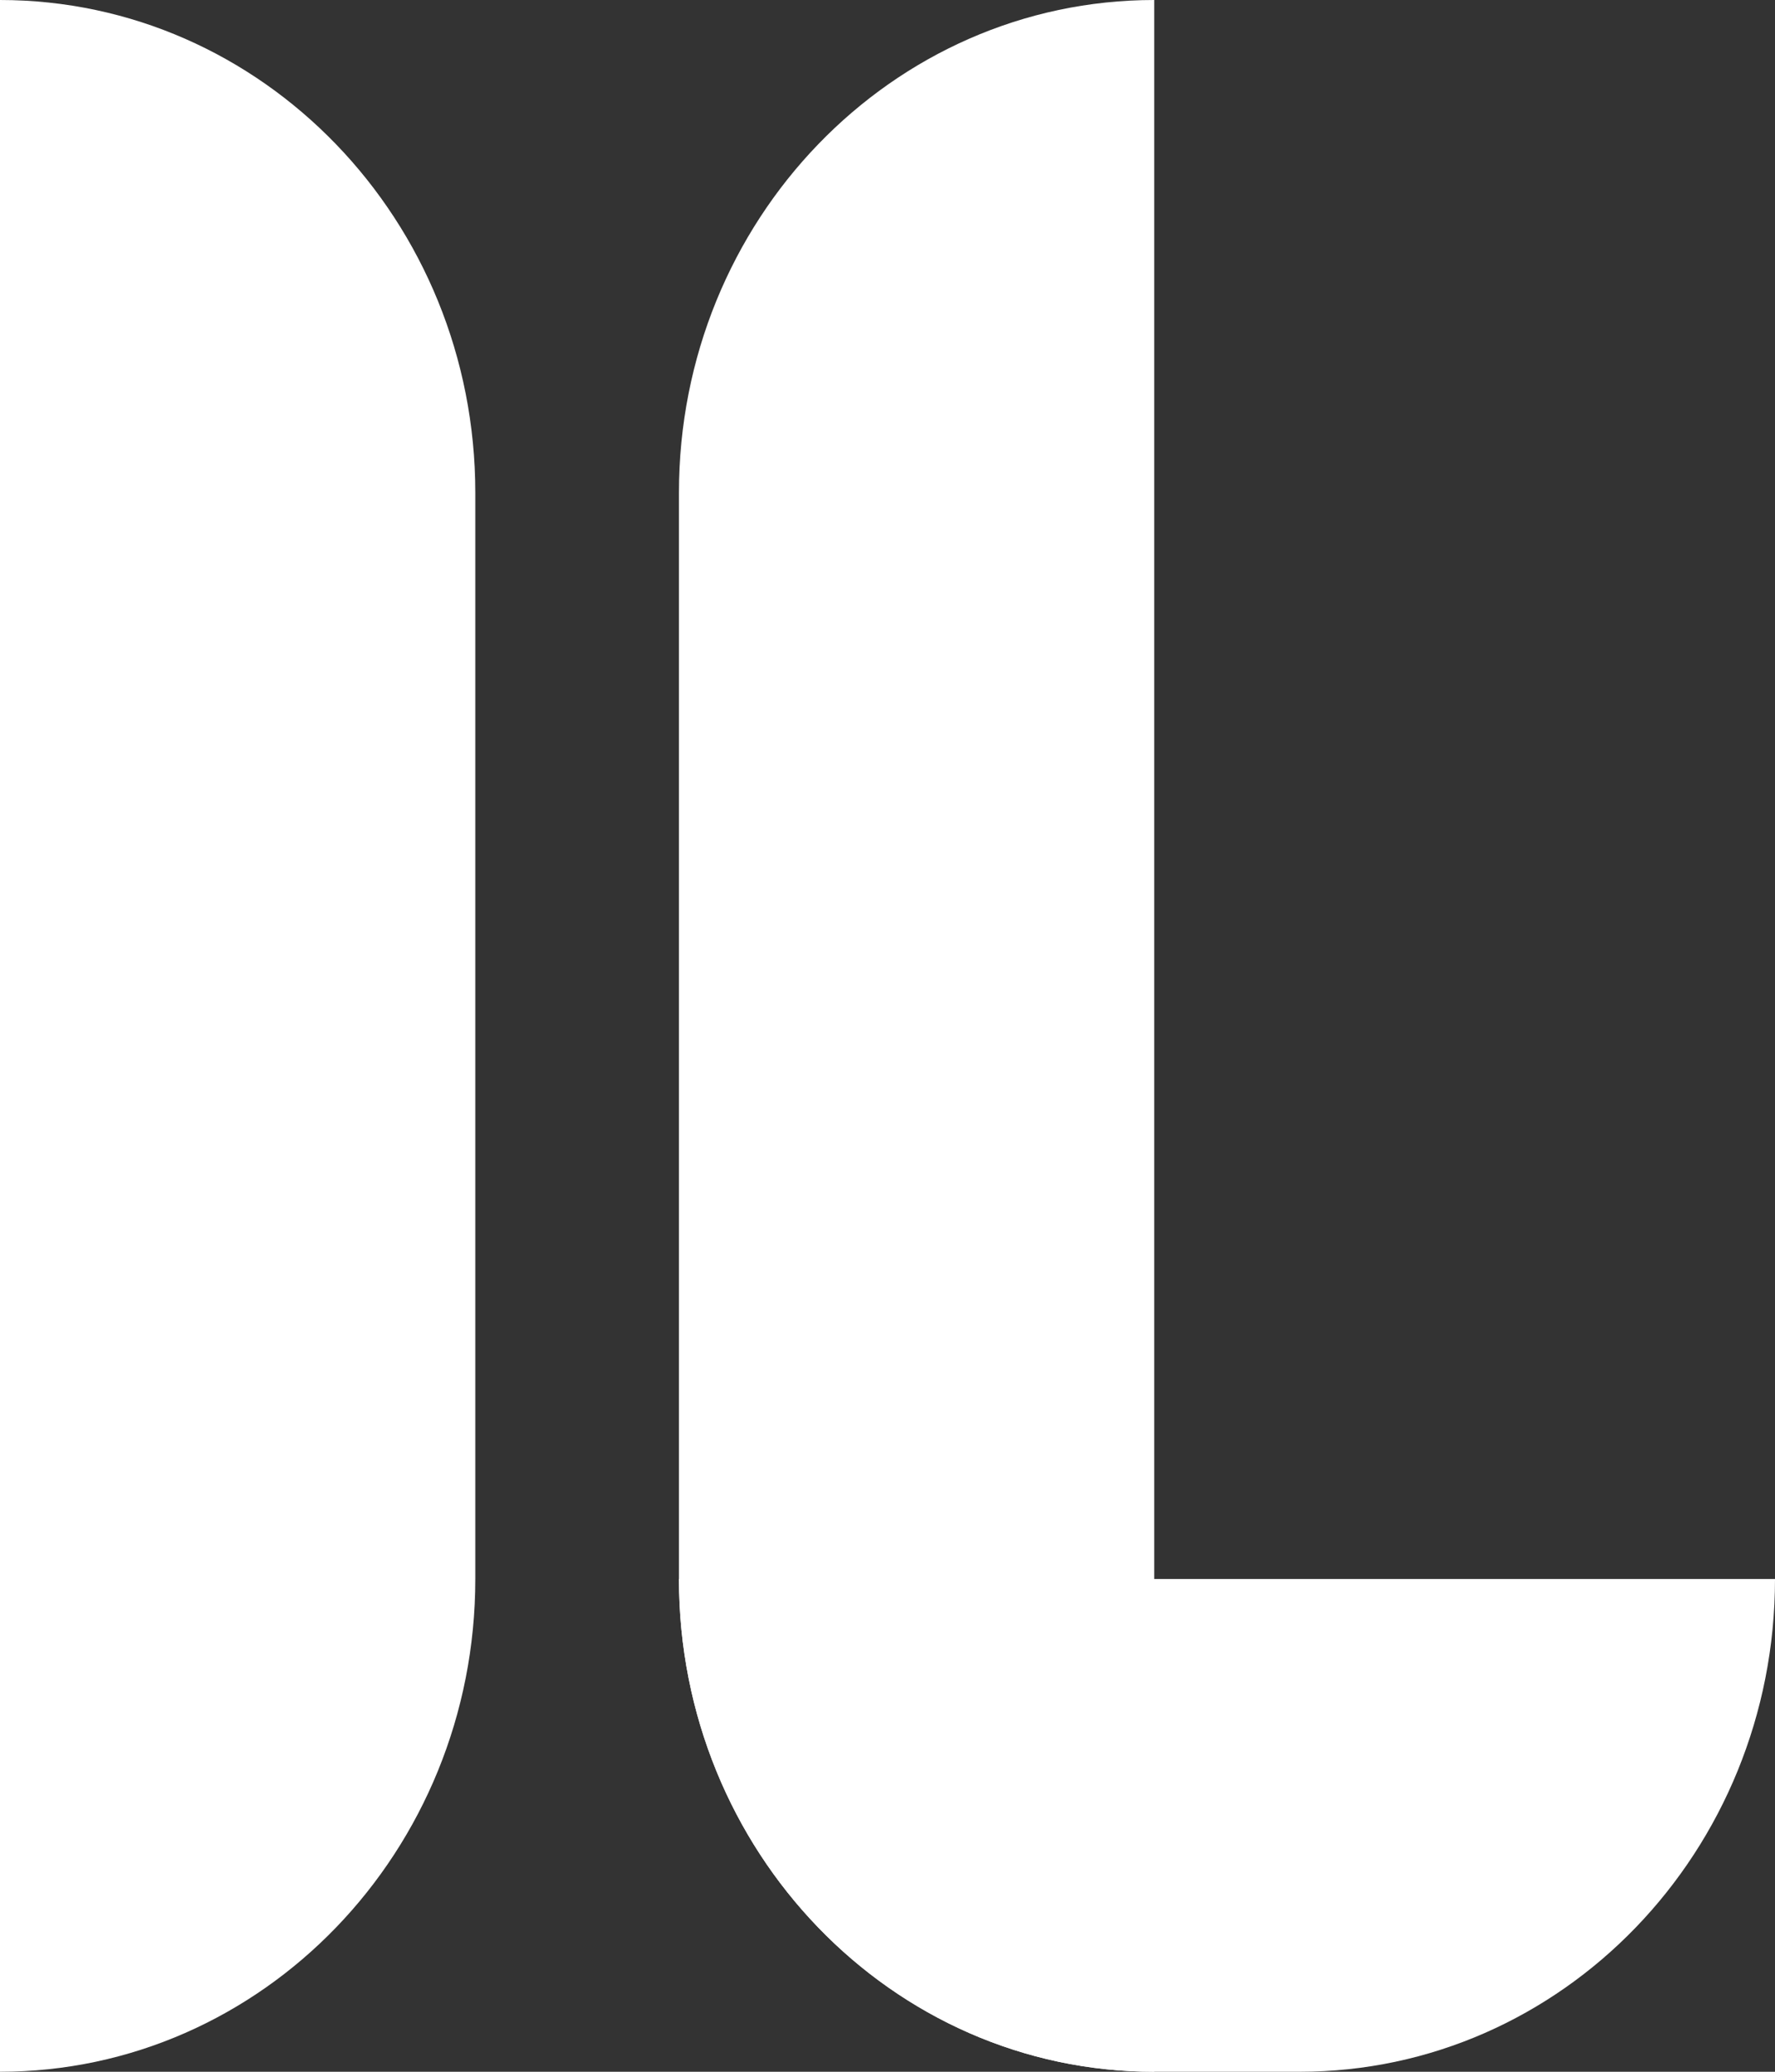
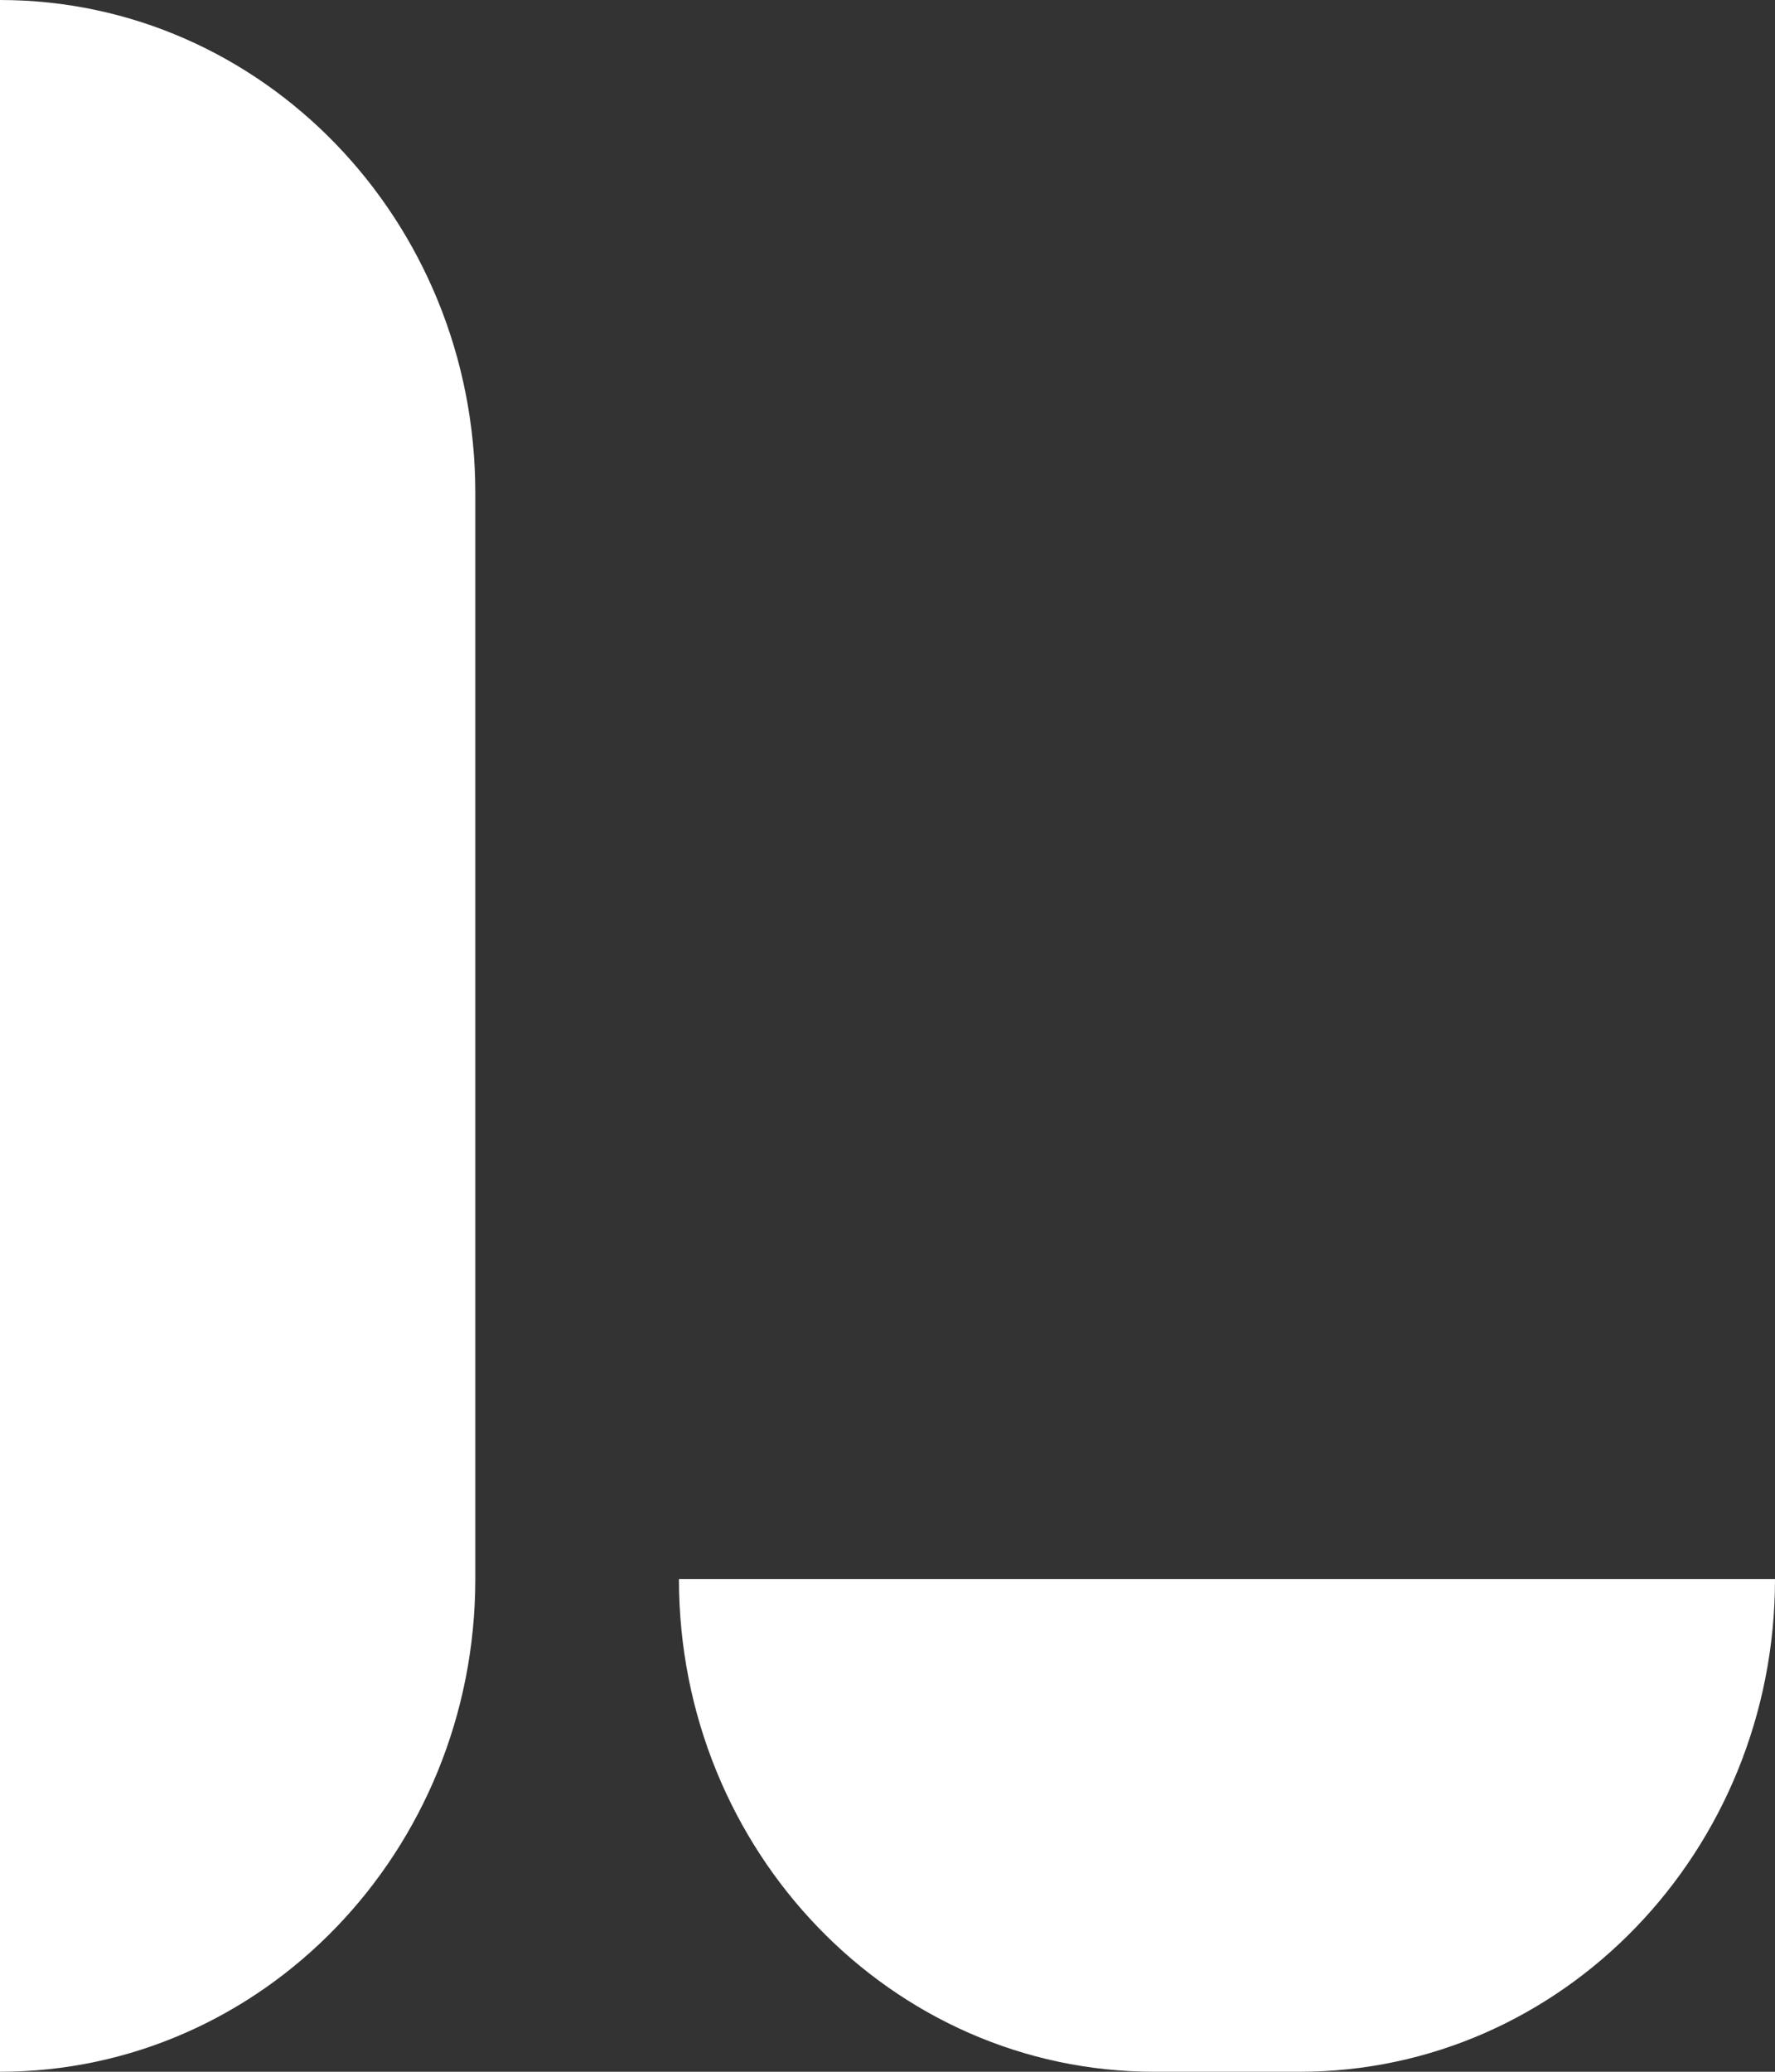
<svg xmlns="http://www.w3.org/2000/svg" width="18" height="21" viewBox="0 0 18 21" fill="none">
  <rect x="0" y="0" width="18" height="21" fill="#333333" stroke="none" />
  <g clip-path="url(#clip0_443_566)">
    <path d="M0 0C2.662 0 4.82 2.236 4.82 4.995V16.005C4.82 18.764 2.662 21 0 21V0Z" fill="white" />
-     <path d="M11.705 21C9.043 21 6.885 18.764 6.885 16.005V4.995C6.885 2.236 9.043 -2.41177e-07 11.705 0V21Z" fill="white" />
    <path d="M18 16.005C18 18.764 15.842 21 13.18 21H11.705C9.043 21 6.885 18.764 6.885 16.005H18Z" fill="white" />
  </g>
  <defs>
    <clipPath id="clip0_443_566">
      <rect width="18" height="21" fill="white" />
    </clipPath>
  </defs>
</svg>